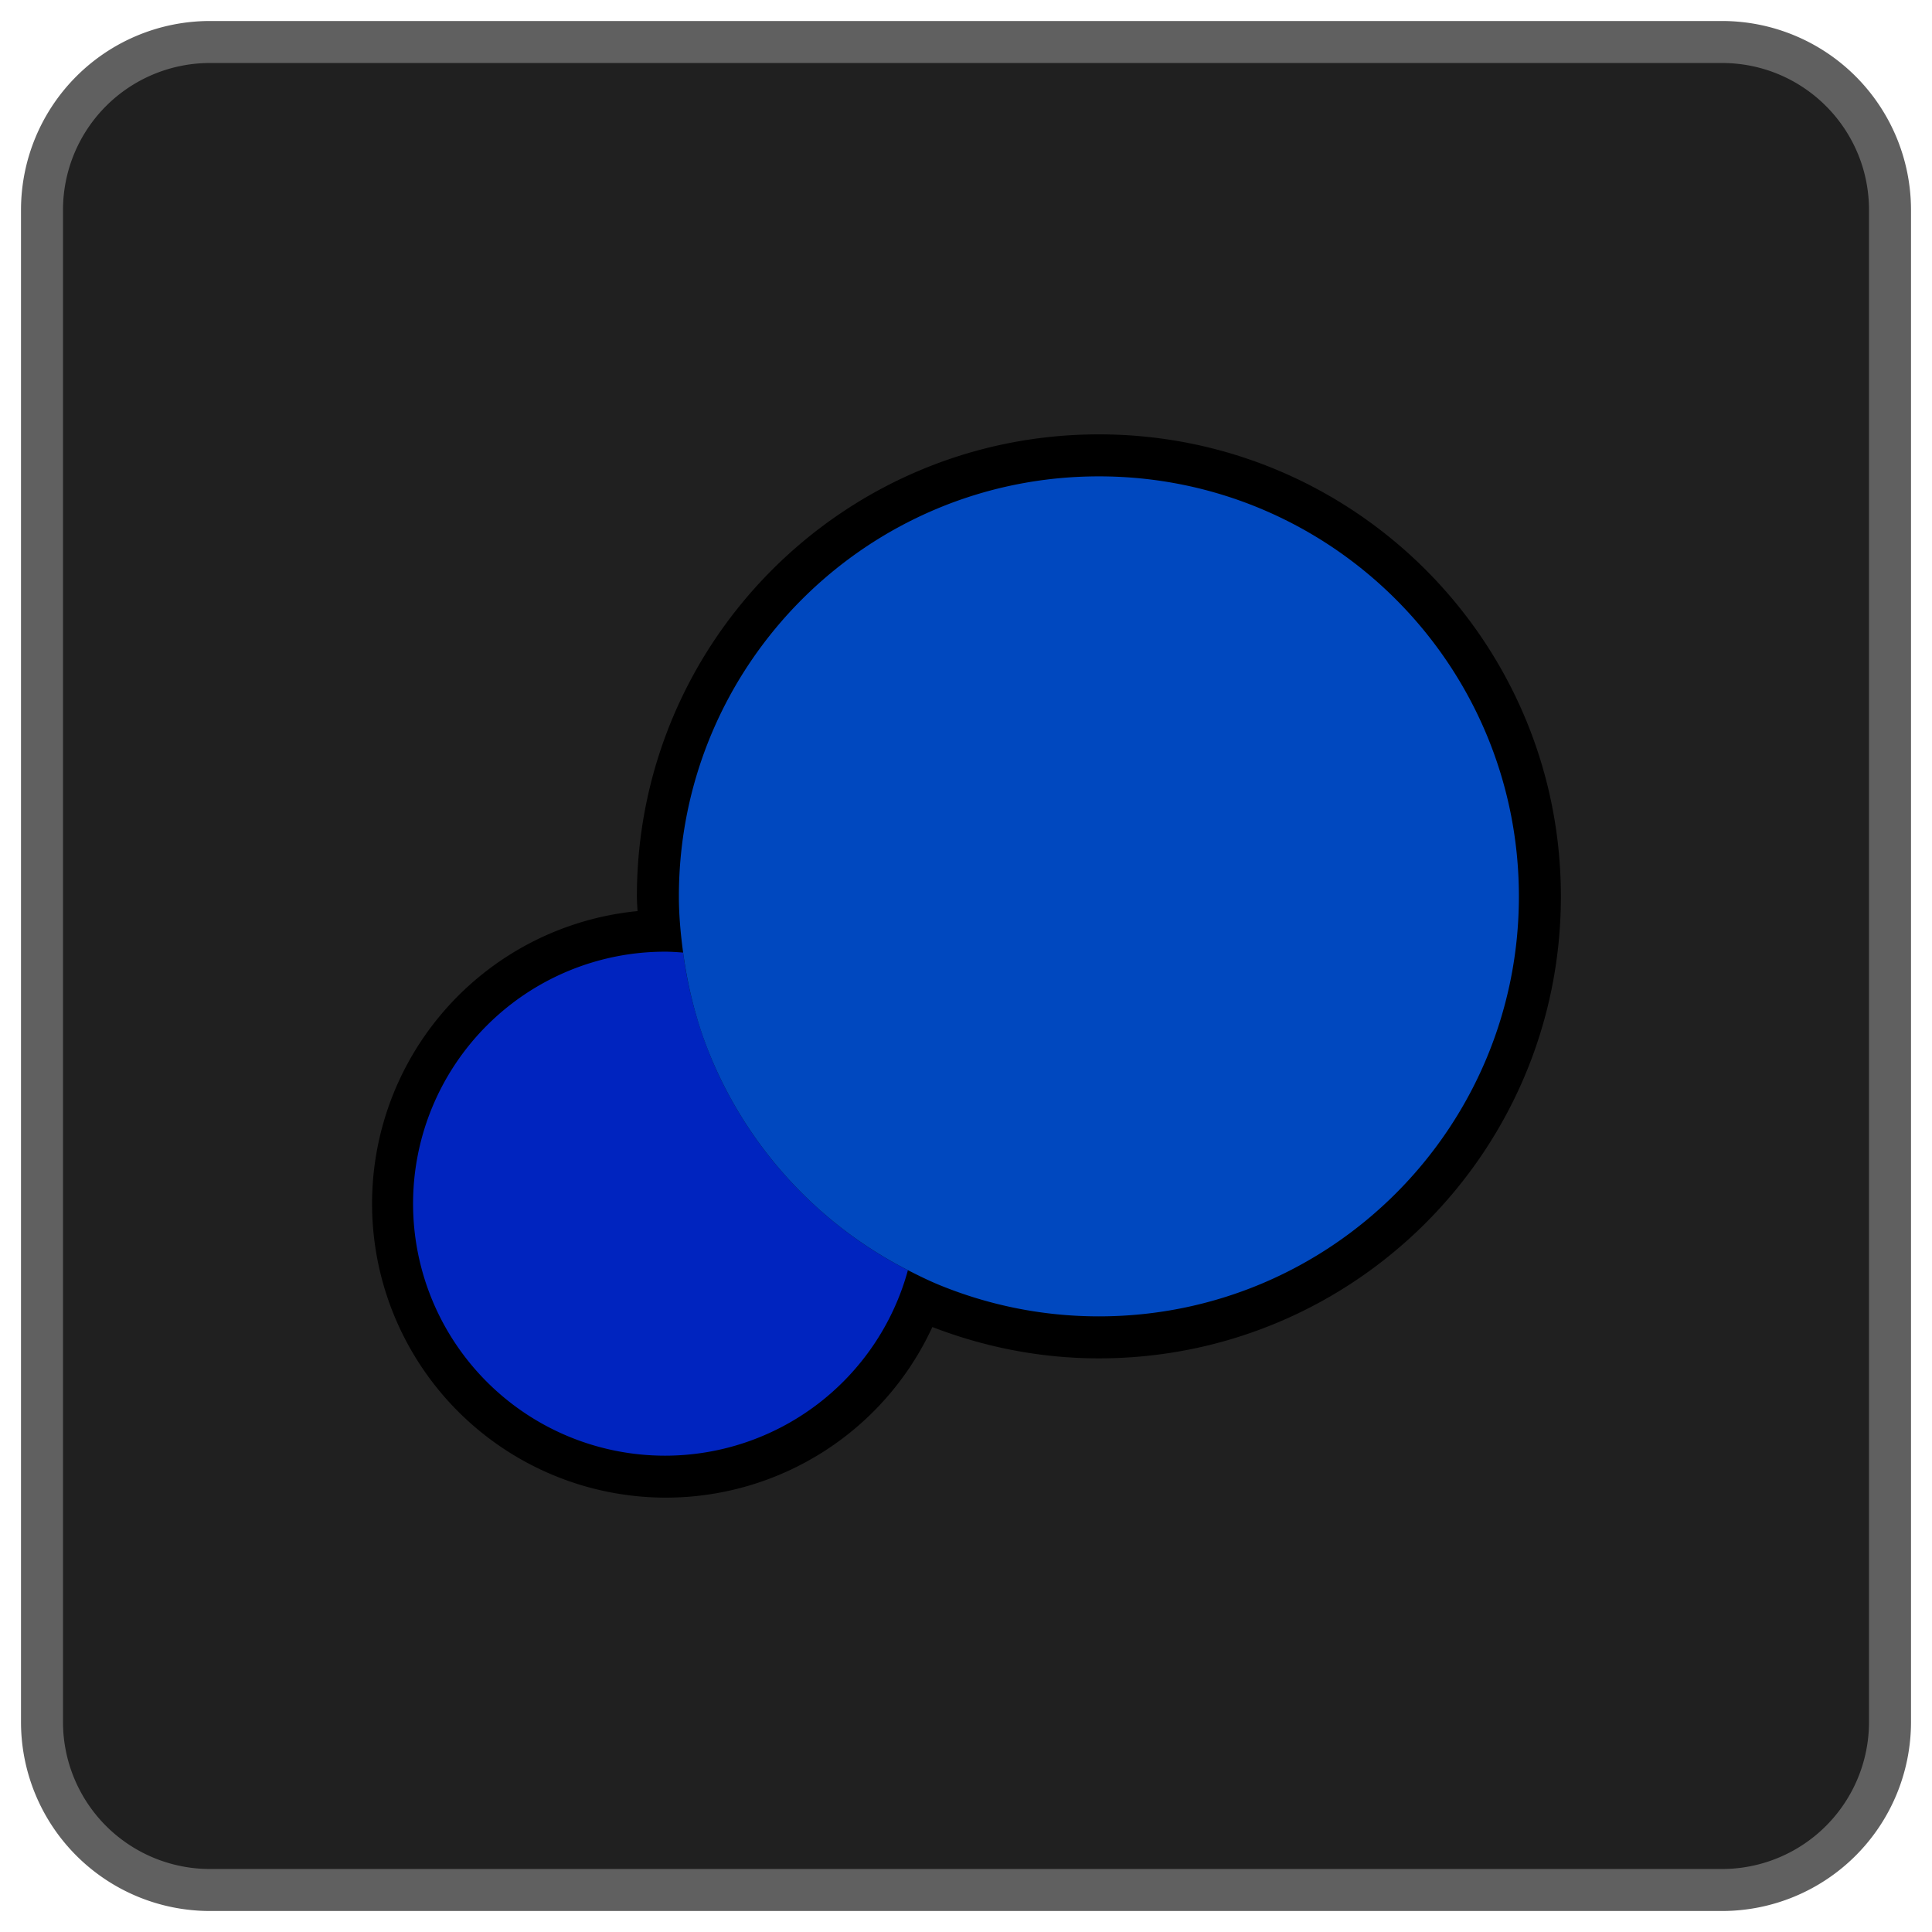
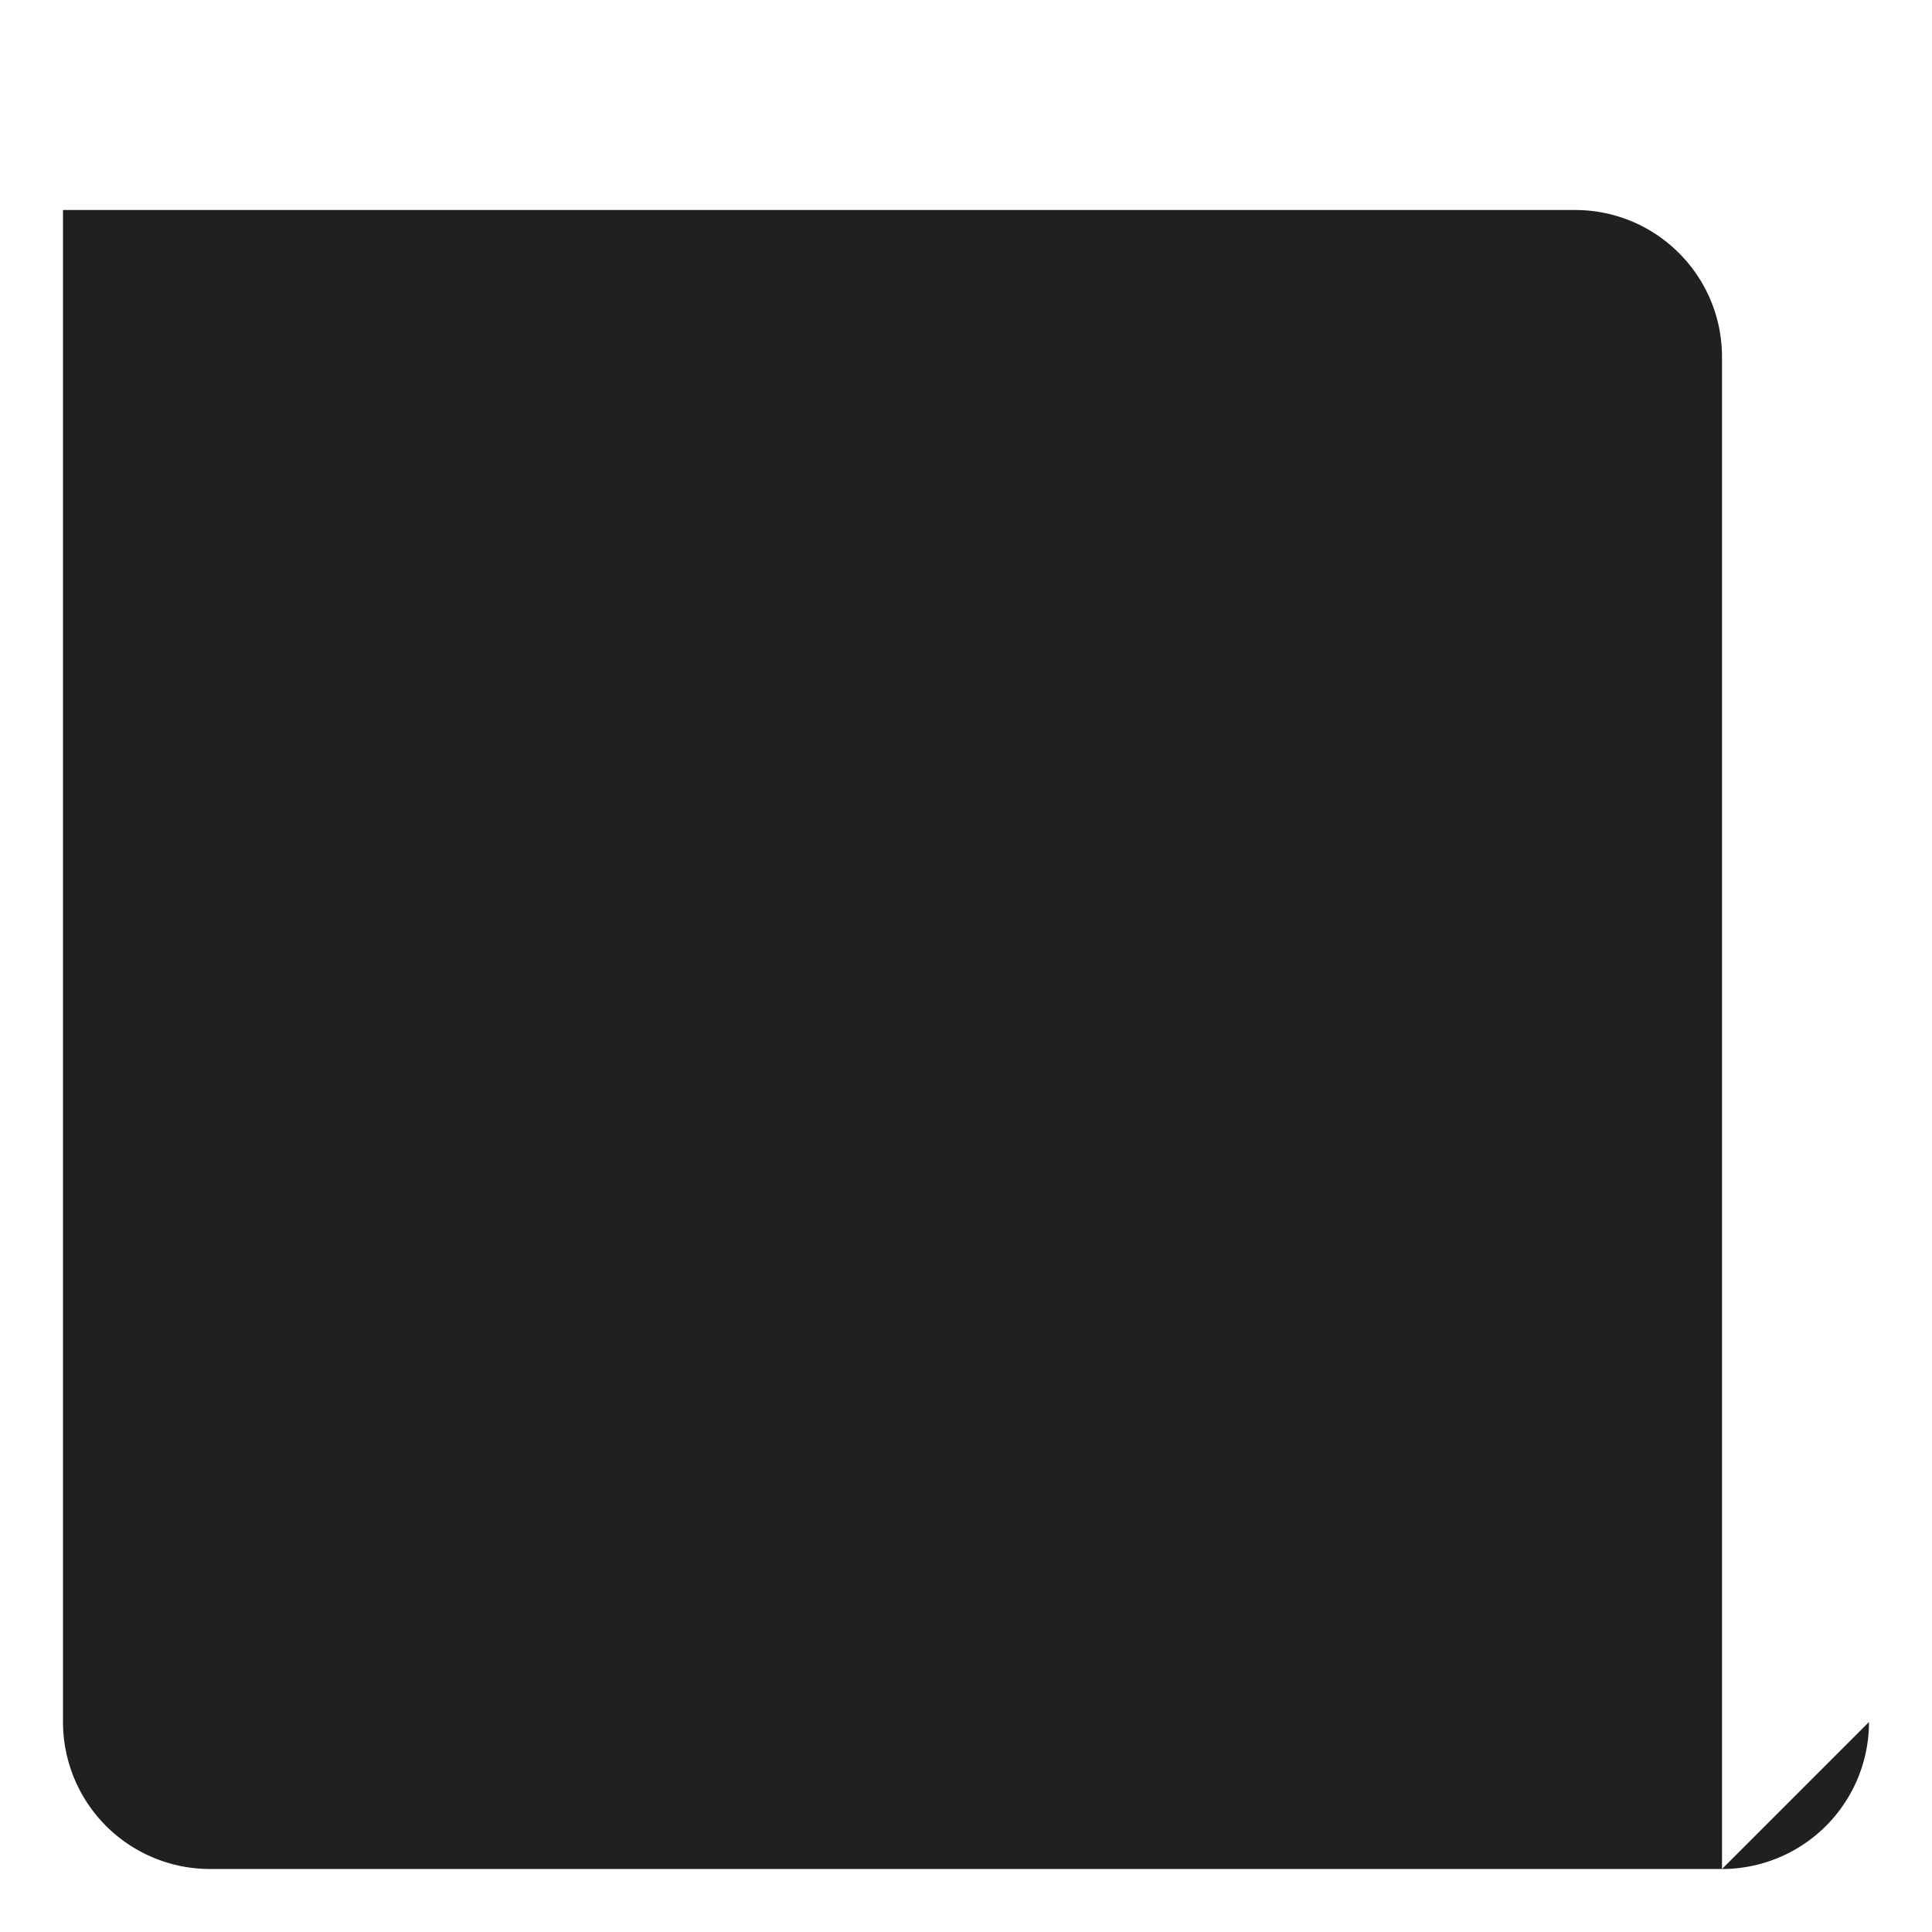
<svg xmlns="http://www.w3.org/2000/svg" viewBox="0 0 46 46" fill-rule="evenodd" clip-rule="evenodd" stroke-linejoin="round" stroke-miterlimit="2">
-   <path d="M45.5 41a4.5 4.5 0 01-4.5 4.5H5A4.5 4.5 0 01.5 41V5A4.5 4.5 0 015 .5h36A4.5 4.5 0 0145.5 5v36z" fill="#606060" fill-rule="nonzero" />
-   <path d="M44.5 41a3.5 3.5 0 01-3.5 3.5H5A3.5 3.5 0 011.5 41V5A3.5 3.5 0 015 1.5h36c1.934 0 3.5 1.566 3.5 3.5v36z" fill="#202020" fill-rule="nonzero" />
-   <path d="M26.164 10.342c-6.074 0-11 4.925-11 11.001 0 .118.01.233.015.35a6.999 6.999 0 00.675 13.965 6.99 6.99 0 006.345-4.062c1.232.475 2.566.746 3.965.746 6.076 0 11-4.923 11-10.999 0-6.076-4.924-11.001-11-11.001" fill-rule="nonzero" />
-   <path d="M16.912 25.139a9.94 9.94 0 01-.647-2.459c-.143-.01-.285-.021-.43-.021a6 6 0 000 12 5.998 5.998 0 005.782-4.416 10.03 10.03 0 01-4.705-5.104" fill="#0030ff" fill-rule="nonzero" opacity=".75" />
-   <path d="M26.164 11.342c-5.522 0-10 4.478-10 10.001 0 .455.042.898.101 1.337.115.858.329 1.684.647 2.459a10.027 10.027 0 004.705 5.103c.246.126.494.248.751.354 1.171.479 2.452.746 3.796.746 5.523 0 10-4.476 10-9.999 0-5.523-4.477-10.001-10-10.001" fill="#0060ff" fill-rule="nonzero" opacity=".75" />
+   <path d="M44.5 41a3.5 3.5 0 01-3.5 3.5H5A3.5 3.5 0 011.5 41V5h36c1.934 0 3.5 1.566 3.5 3.5v36z" fill="#202020" fill-rule="nonzero" />
</svg>